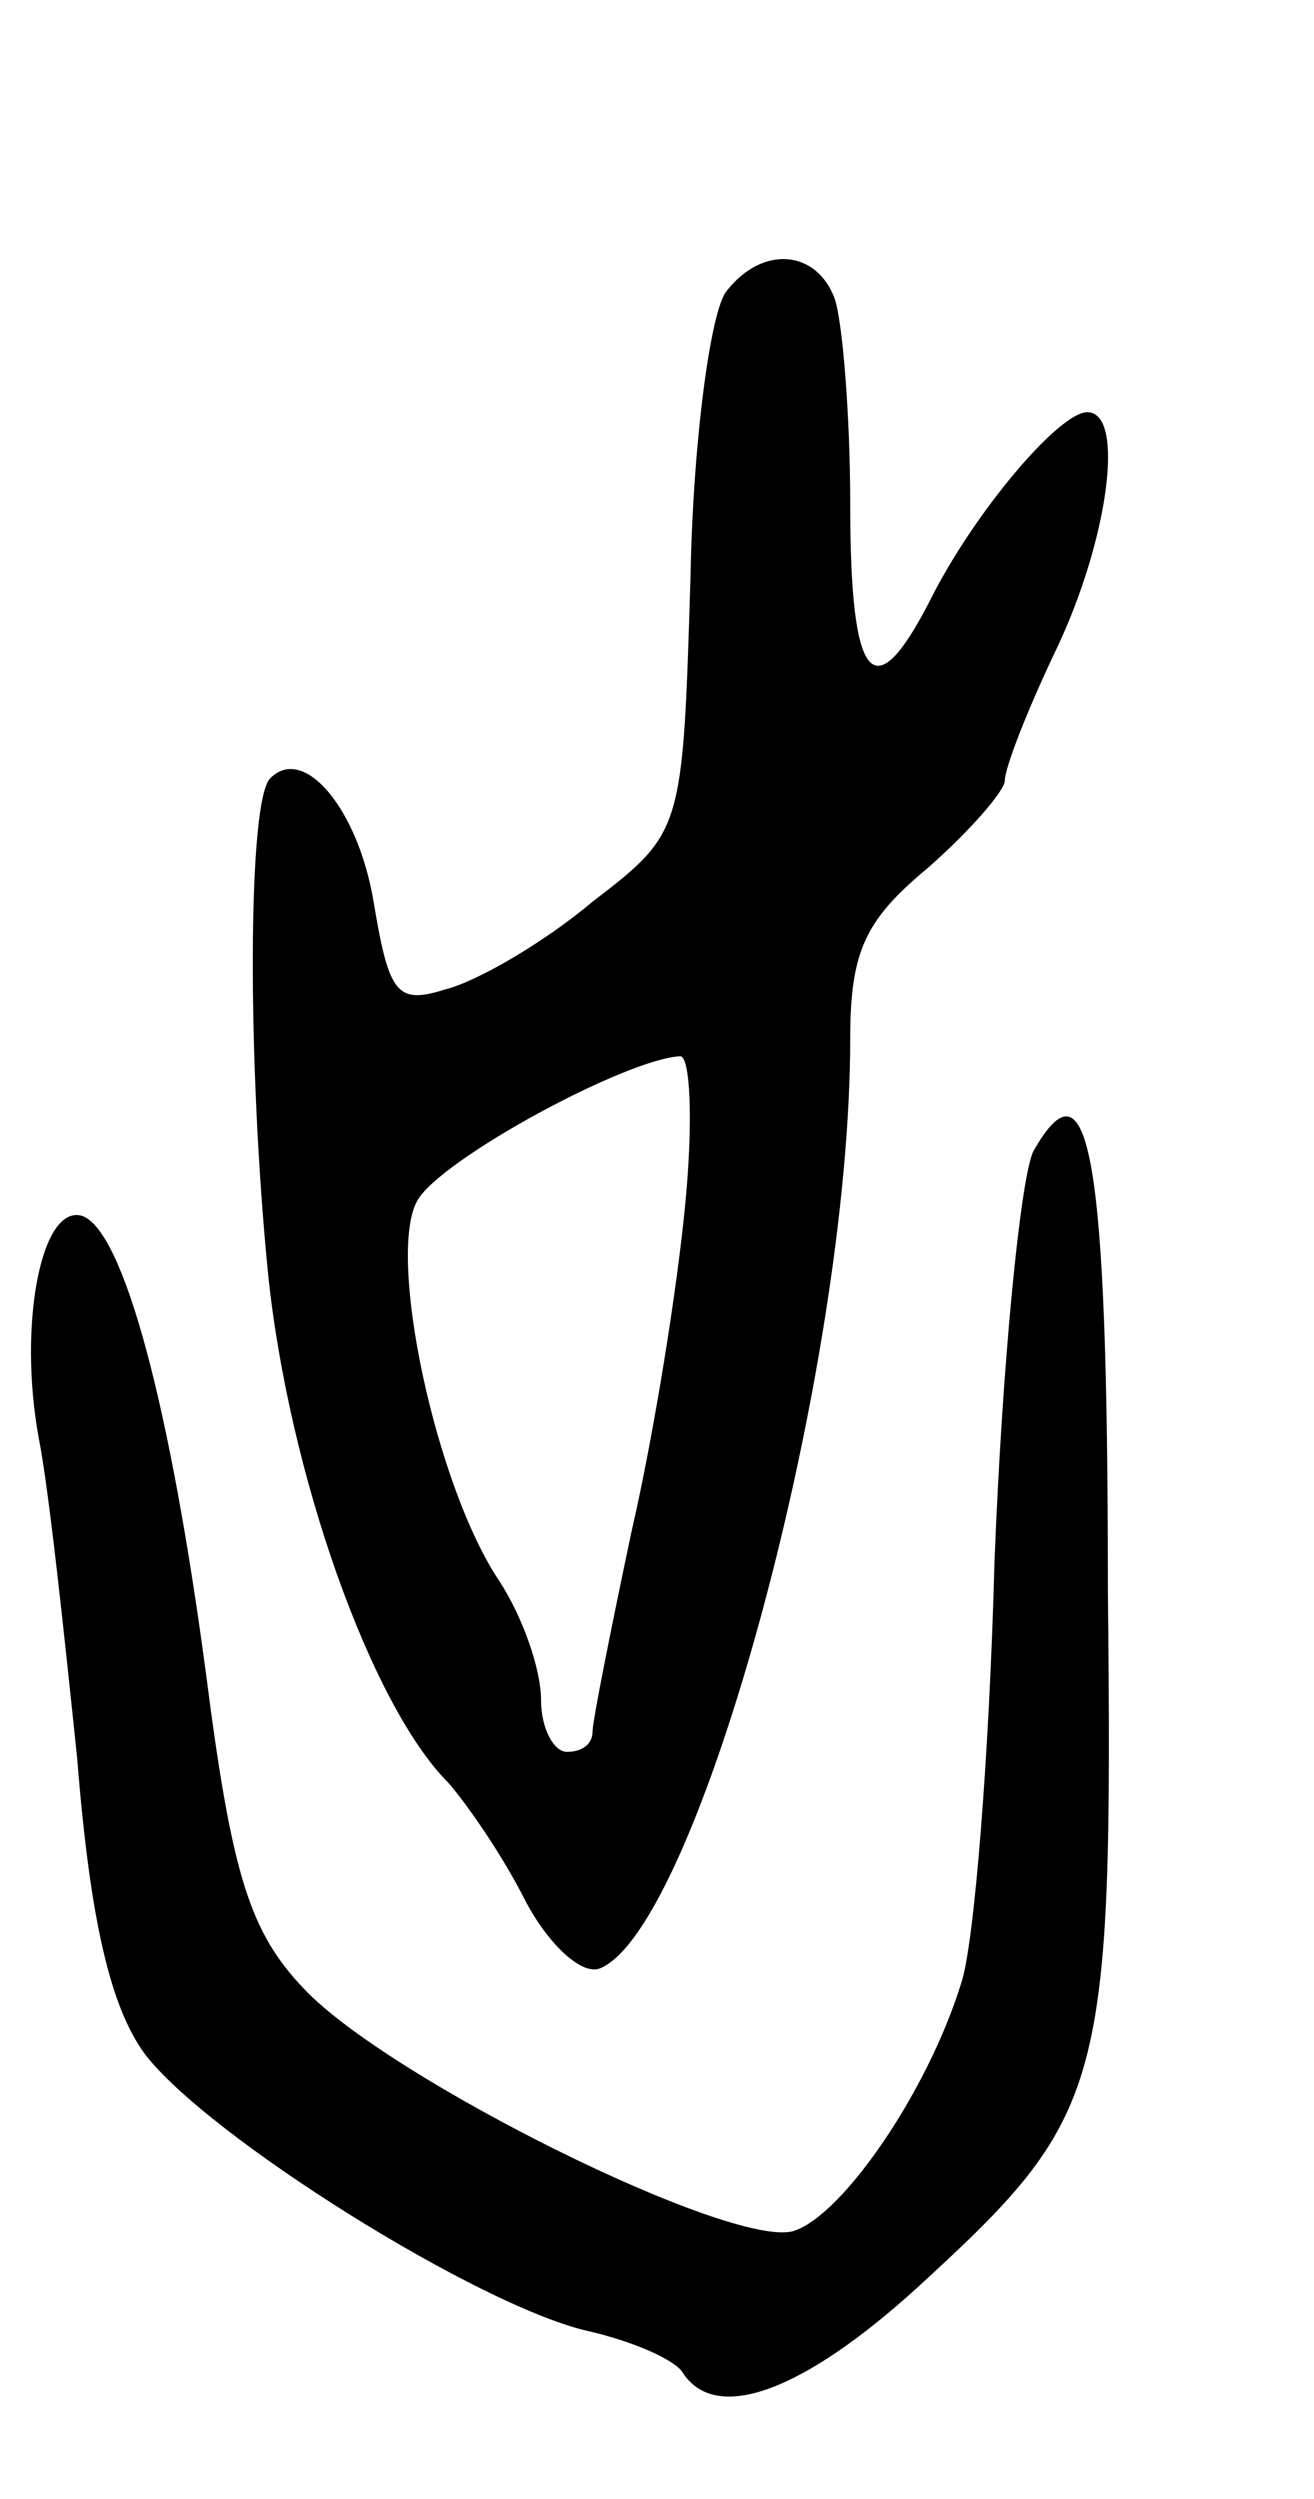
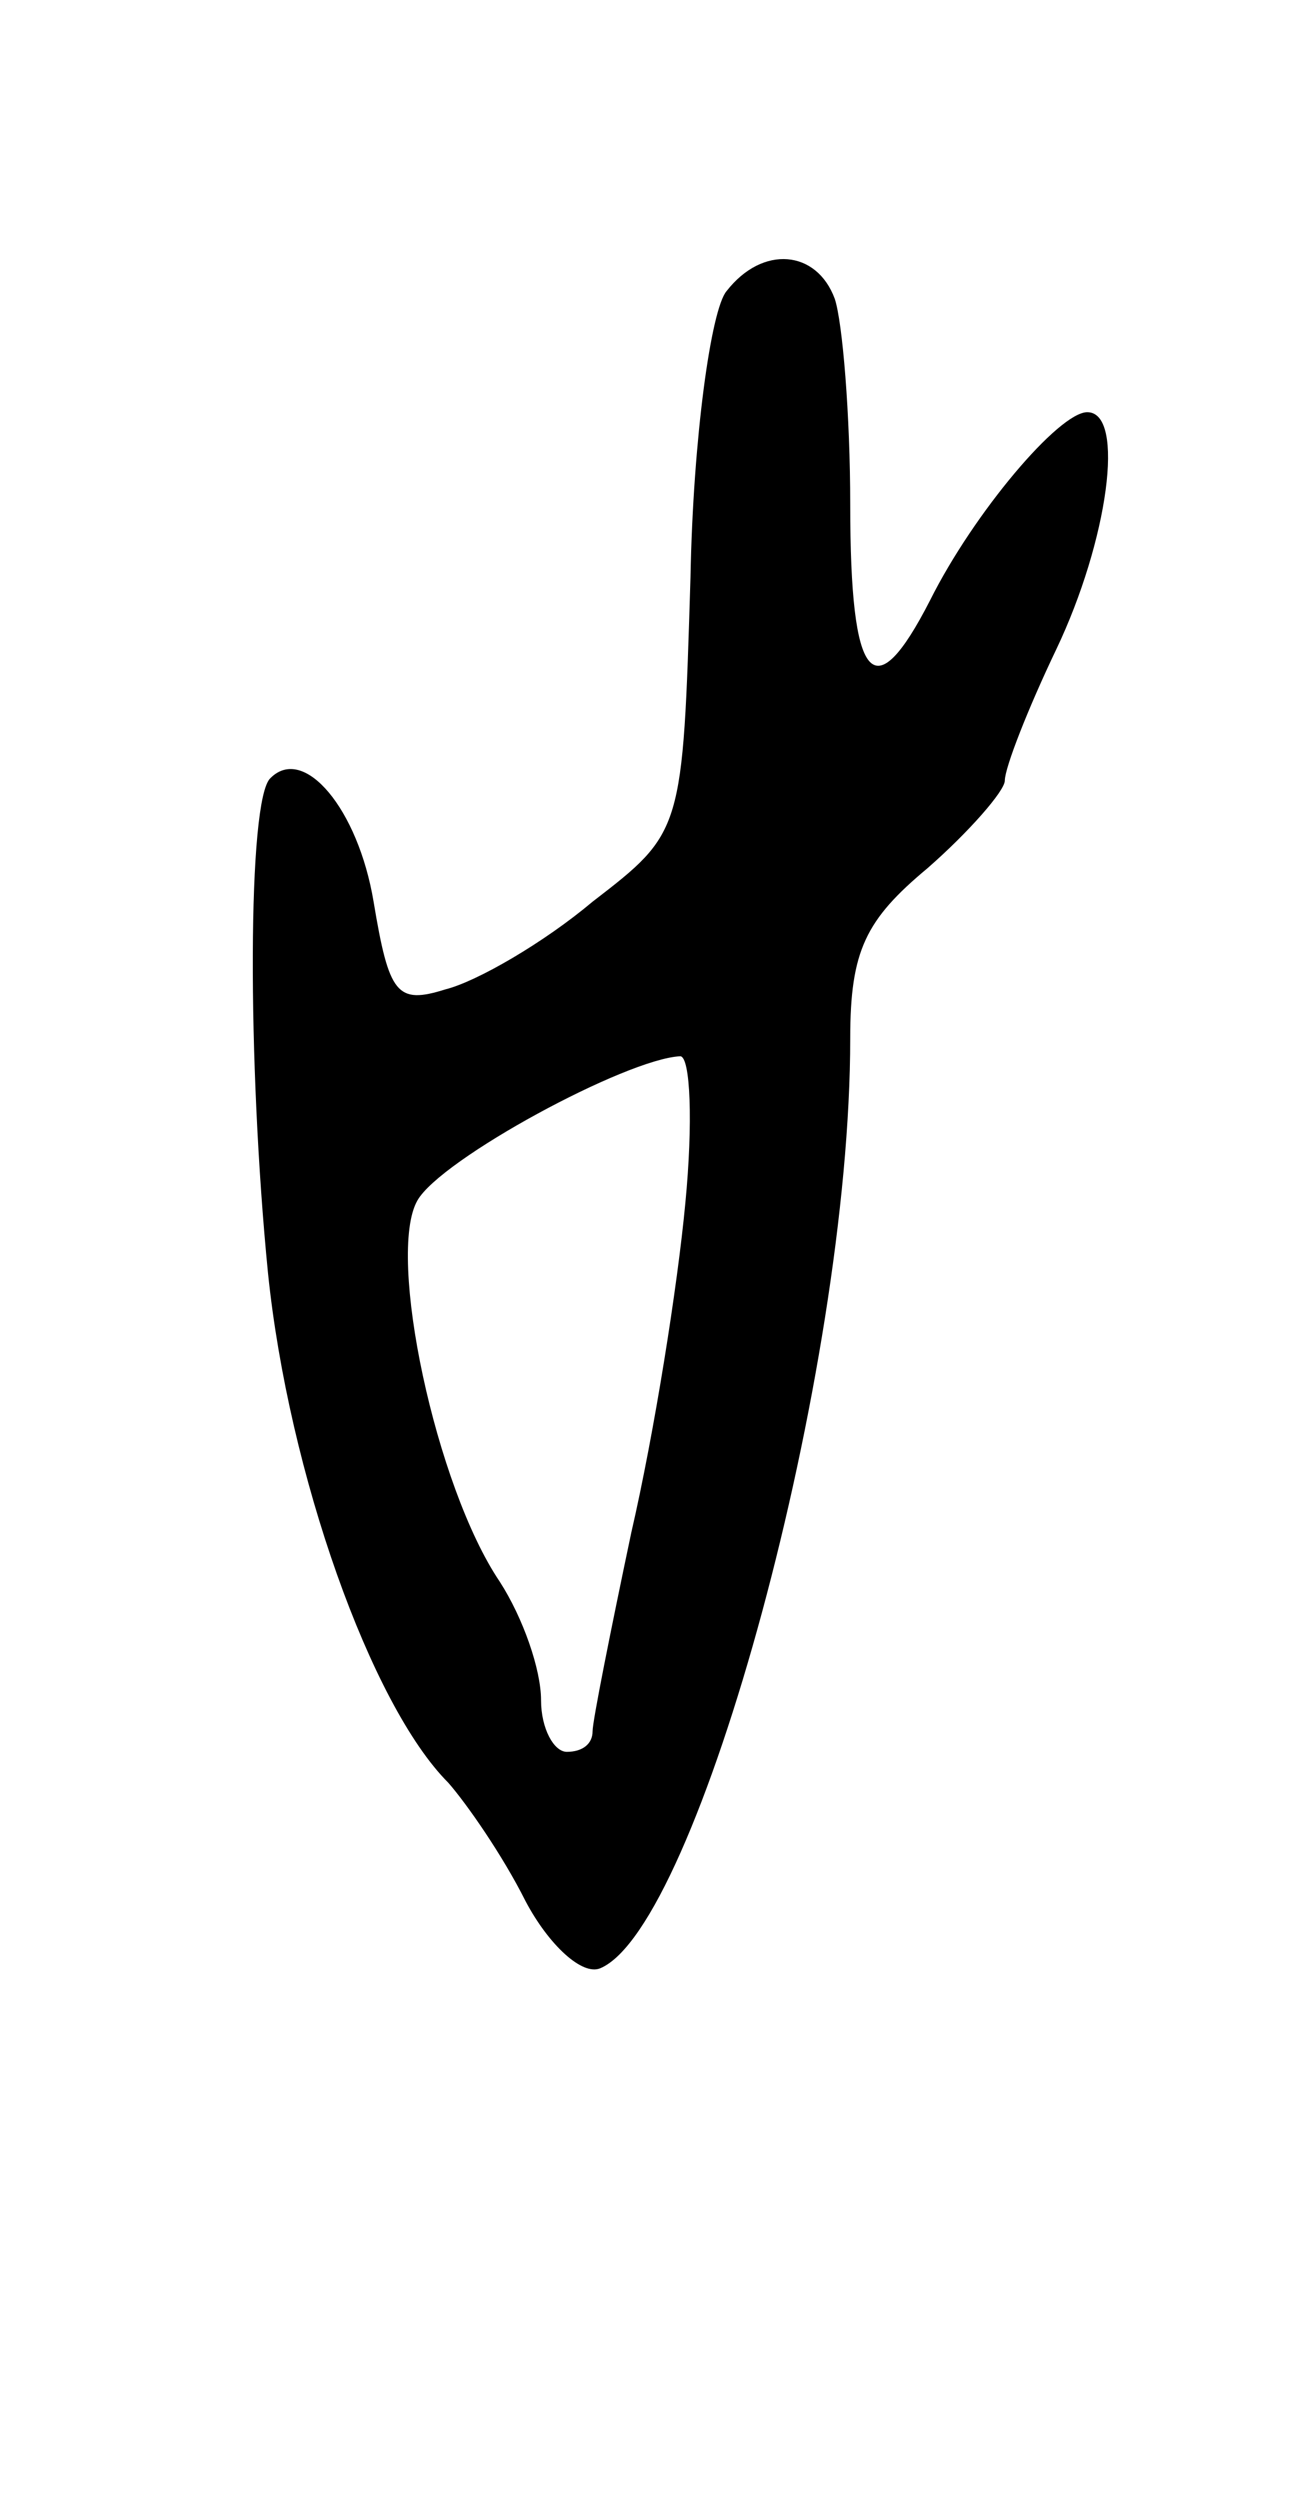
<svg xmlns="http://www.w3.org/2000/svg" version="1.0" width="51" height="97" viewBox="0 0 51 97">
  <g transform="translate(0,97) scale(0.1,-0.1)">
    <path d="M282 857 c-6 -7 -13 -57 -14 -111 -3 -99 -3 -99 -38 -126 -19 -16 -45 -31 -57 -34 -19 -6 -22 -2 -28 34 -6 36 -27 61 -40 48 -9 -8 -9 -111 -1 -192 8 -78 40 -168 70 -198 7 -8 21 -28 30 -46 9 -17 22 -29 29 -26 38 16 97 232 97 361 0 34 6 46 30 66 16 14 30 30 30 34 0 5 9 28 20 51 20 42 27 92 12 92 -11 0 -44 -39 -61 -73 -22 -43 -31 -32 -31 37 0 35 -3 71 -6 80 -7 19 -28 21 -42 3z m-16 -354 c-3 -32 -12 -89 -21 -128 -8 -38 -15 -73 -15 -77 0 -5 -4 -8 -10 -8 -5 0 -10 9 -10 20 0 12 -7 32 -16 46 -25 37 -44 127 -32 148 9 16 81 55 102 56 4 0 5 -26 2 -57z" />
-     <path d="M401 523 c-5 -11 -12 -82 -15 -159 -2 -76 -8 -150 -13 -164 -13 -42 -46 -90 -65 -96 -24 -7 -157 59 -190 94 -21 22 -28 44 -38 122 -14 105 -32 172 -48 178 -16 5 -25 -42 -17 -86 4 -20 10 -77 15 -125 5 -63 13 -96 26 -114 24 -32 131 -99 173 -108 17 -4 33 -11 36 -16 13 -20 47 -7 91 33 73 67 76 76 74 271 0 168 -7 209 -29 170z" />
  </g>
</svg>